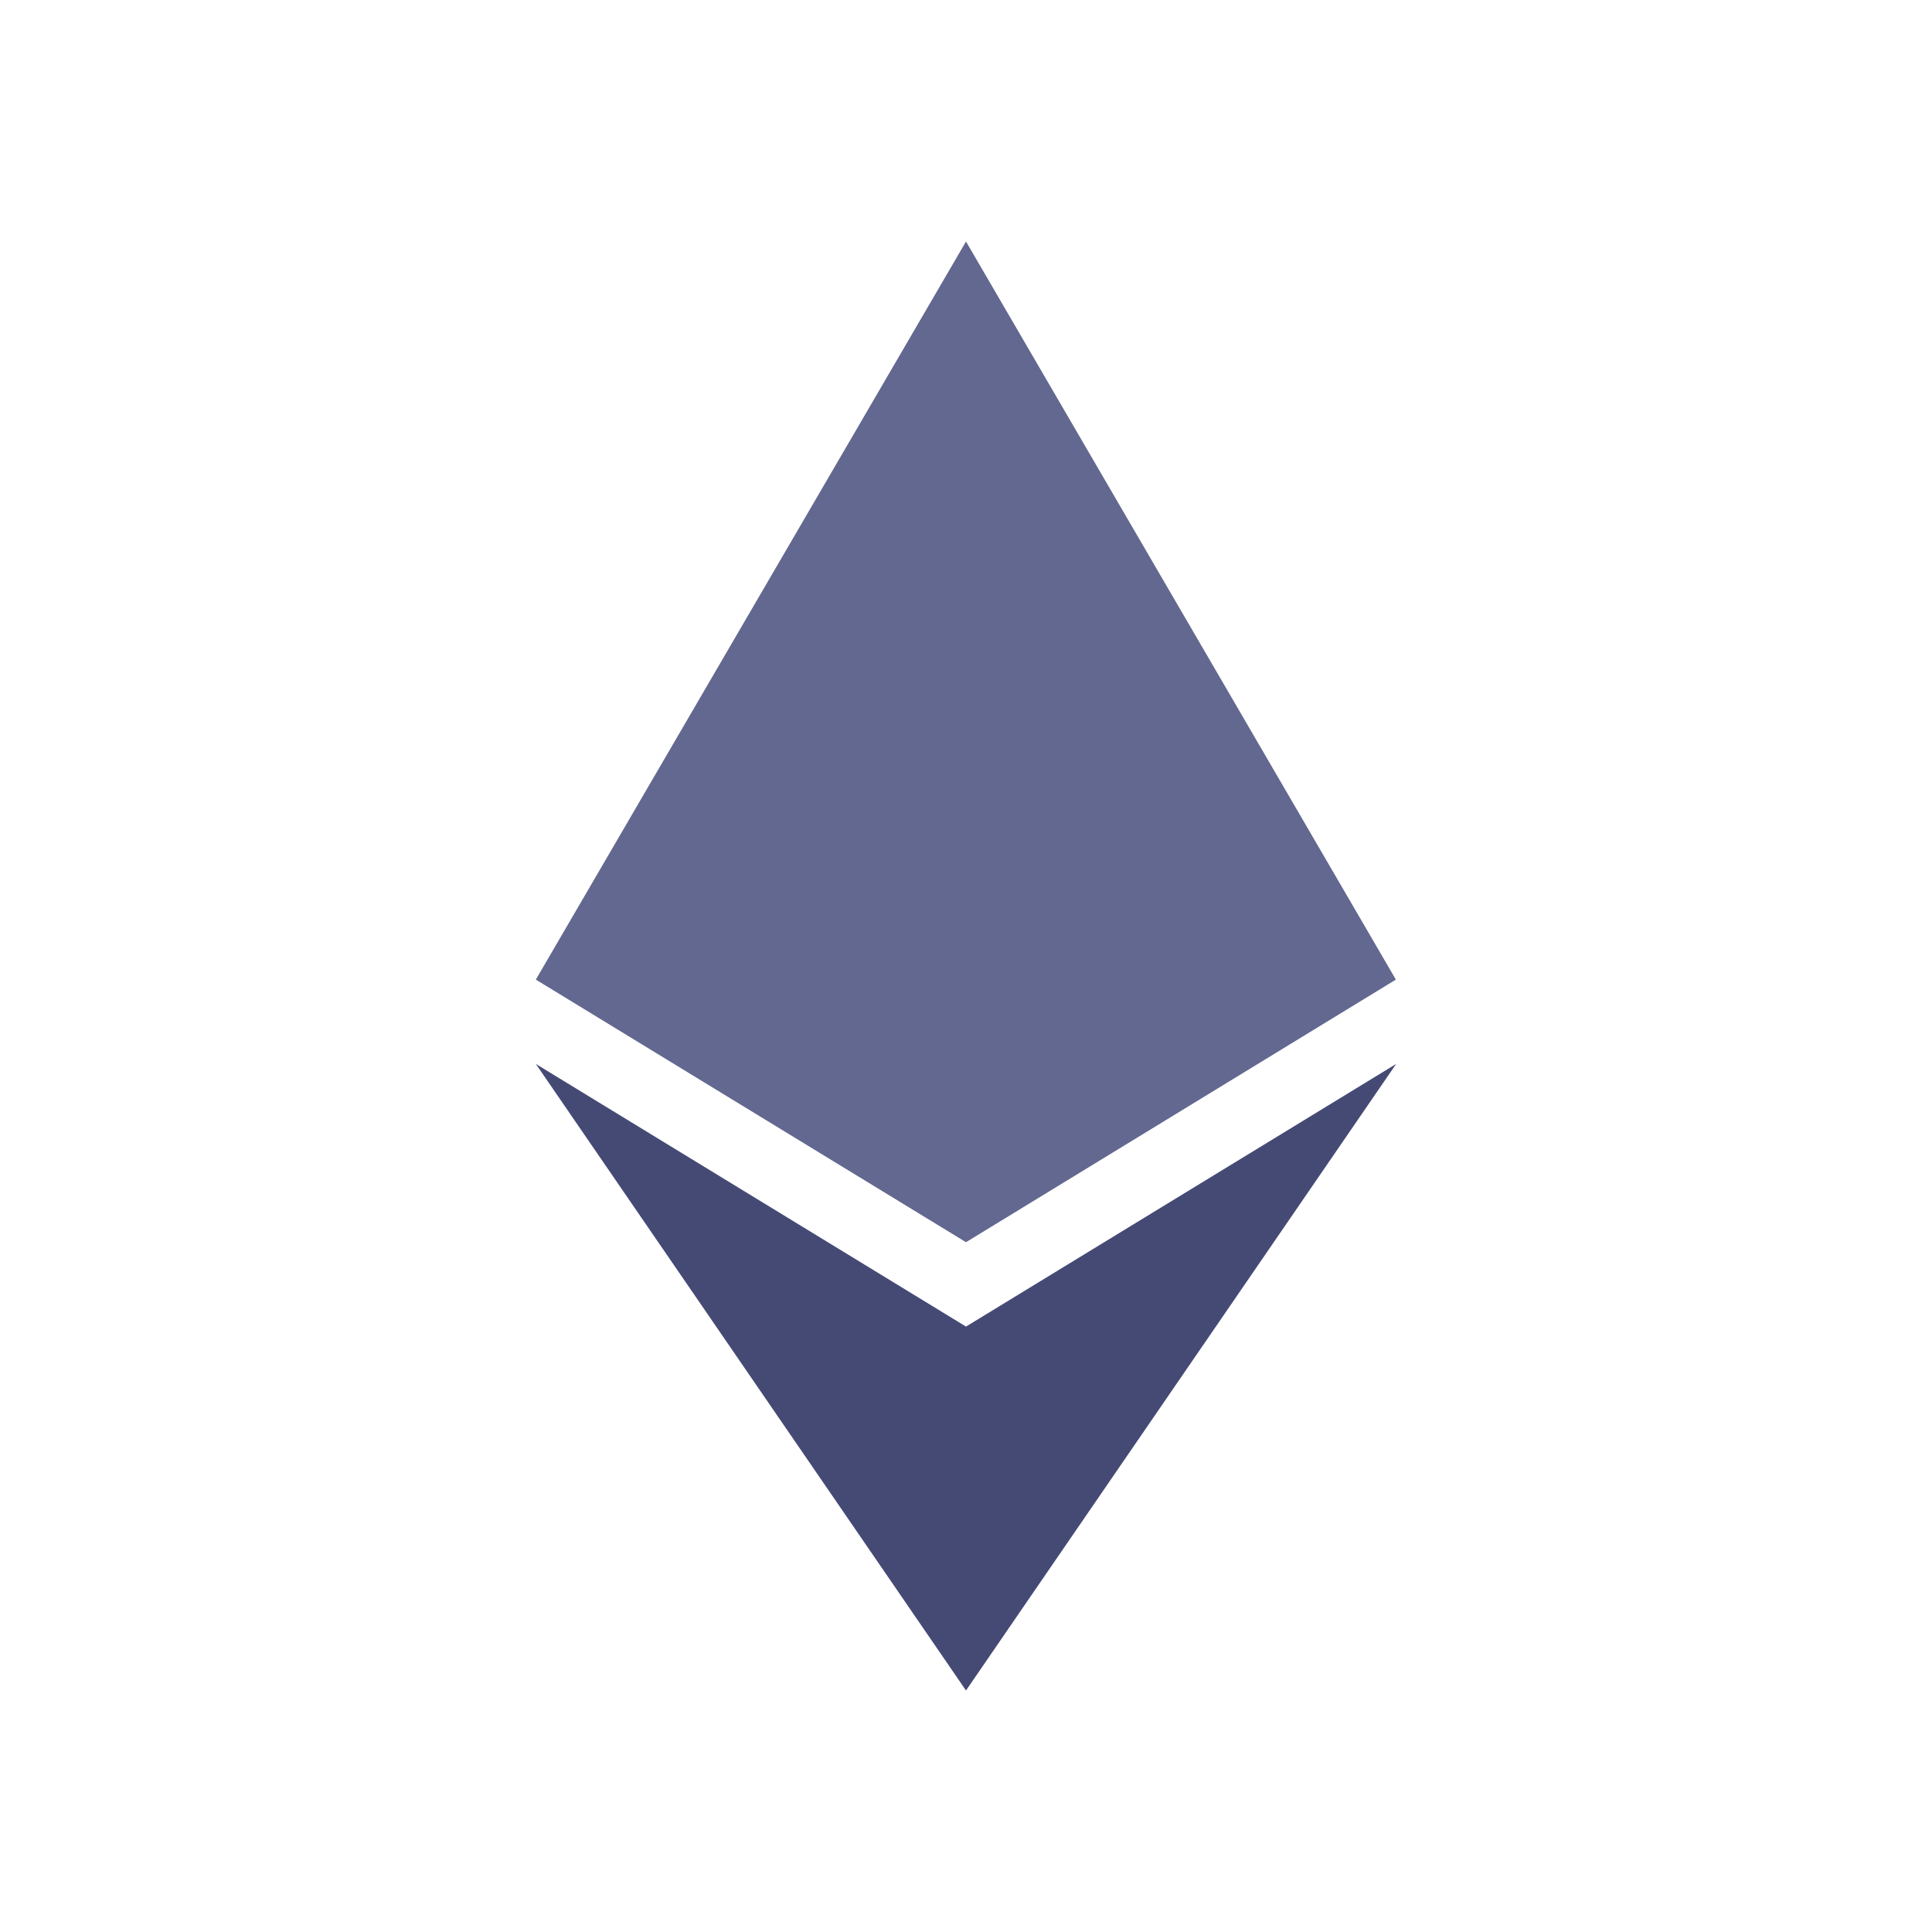
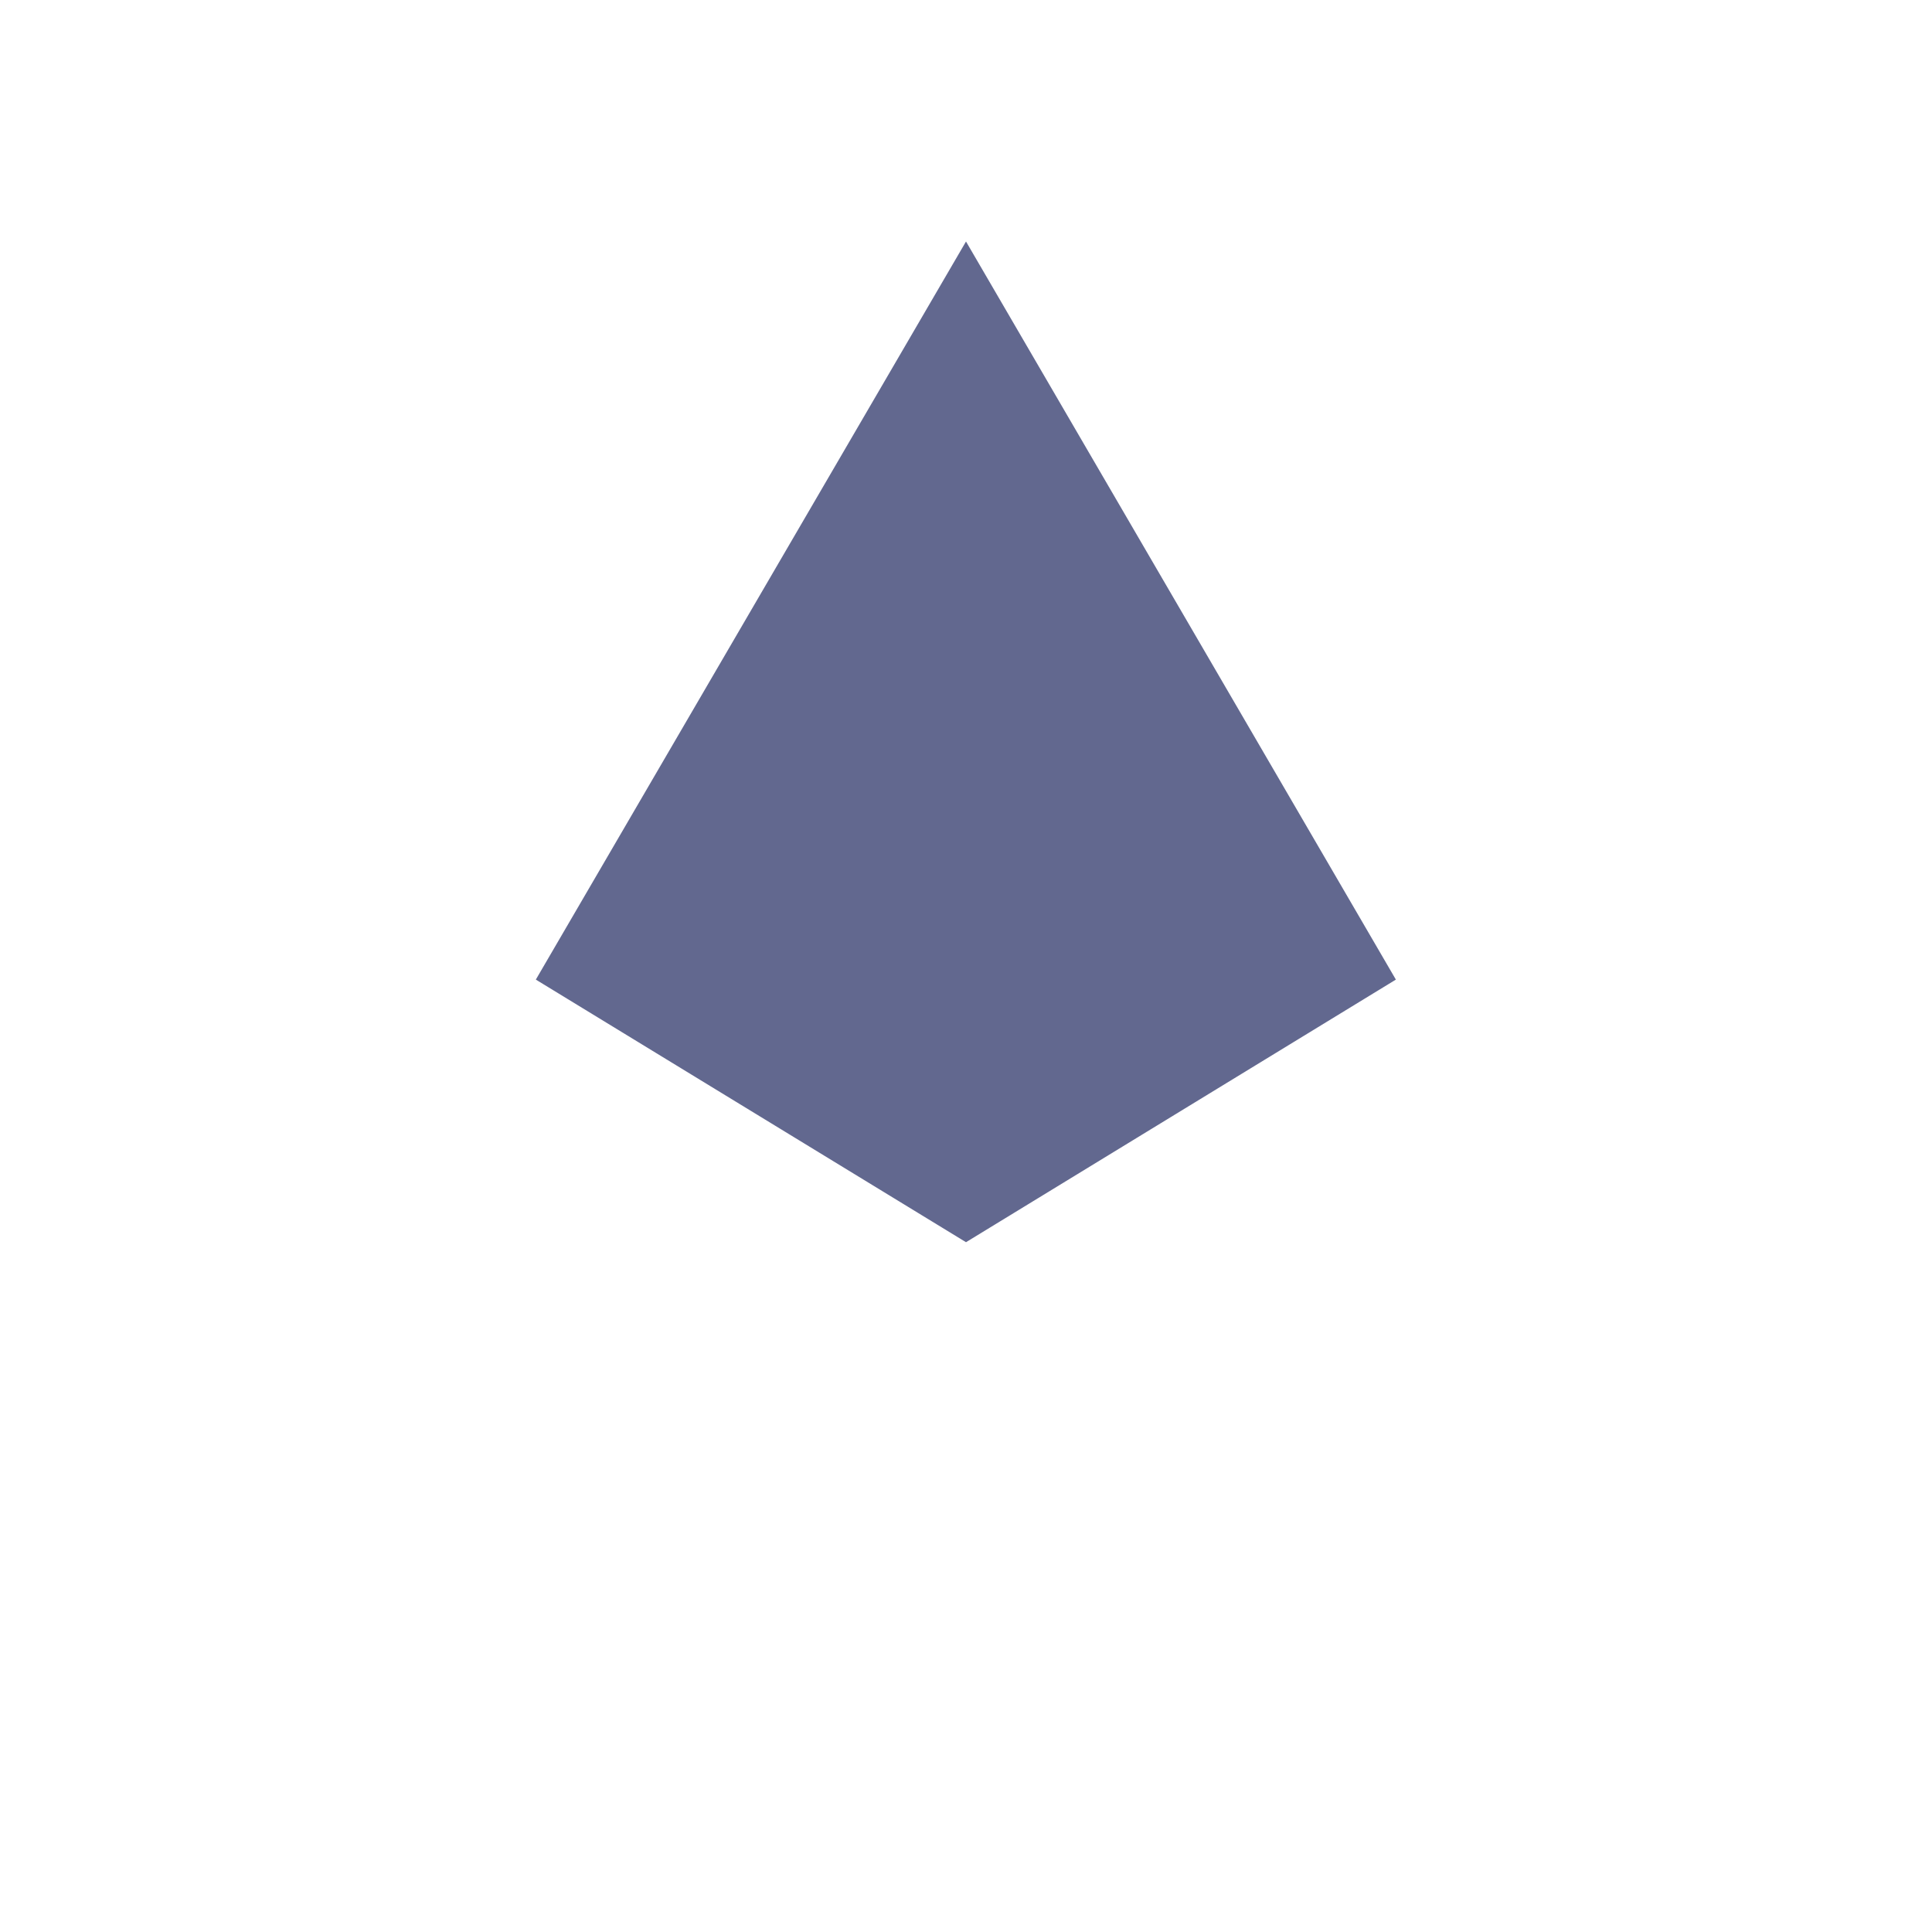
<svg xmlns="http://www.w3.org/2000/svg" width="52" height="52" viewBox="0 0 52 52" fill="none">
  <g clip-path="url(#clip0_1574_8566)">
-     <path d="M37.57 26.366L26 6.5L14.422 26.366L26 33.434L37.57 26.366Z" fill="#62688F" />
-     <path d="M26 45.5L37.578 28.636L26 35.705L14.422 28.636L26 45.5Z" fill="#454A75" />
+     <path d="M37.57 26.366L26 6.5L14.422 26.366L26 33.434L37.57 26.366" fill="#62688F" />
  </g>
  <defs>
    <clipPath id="clip0_1574_8566">
      <rect width="39" height="39" fill="white" transform="translate(6.5 6.5)" />
    </clipPath>
  </defs>
</svg>